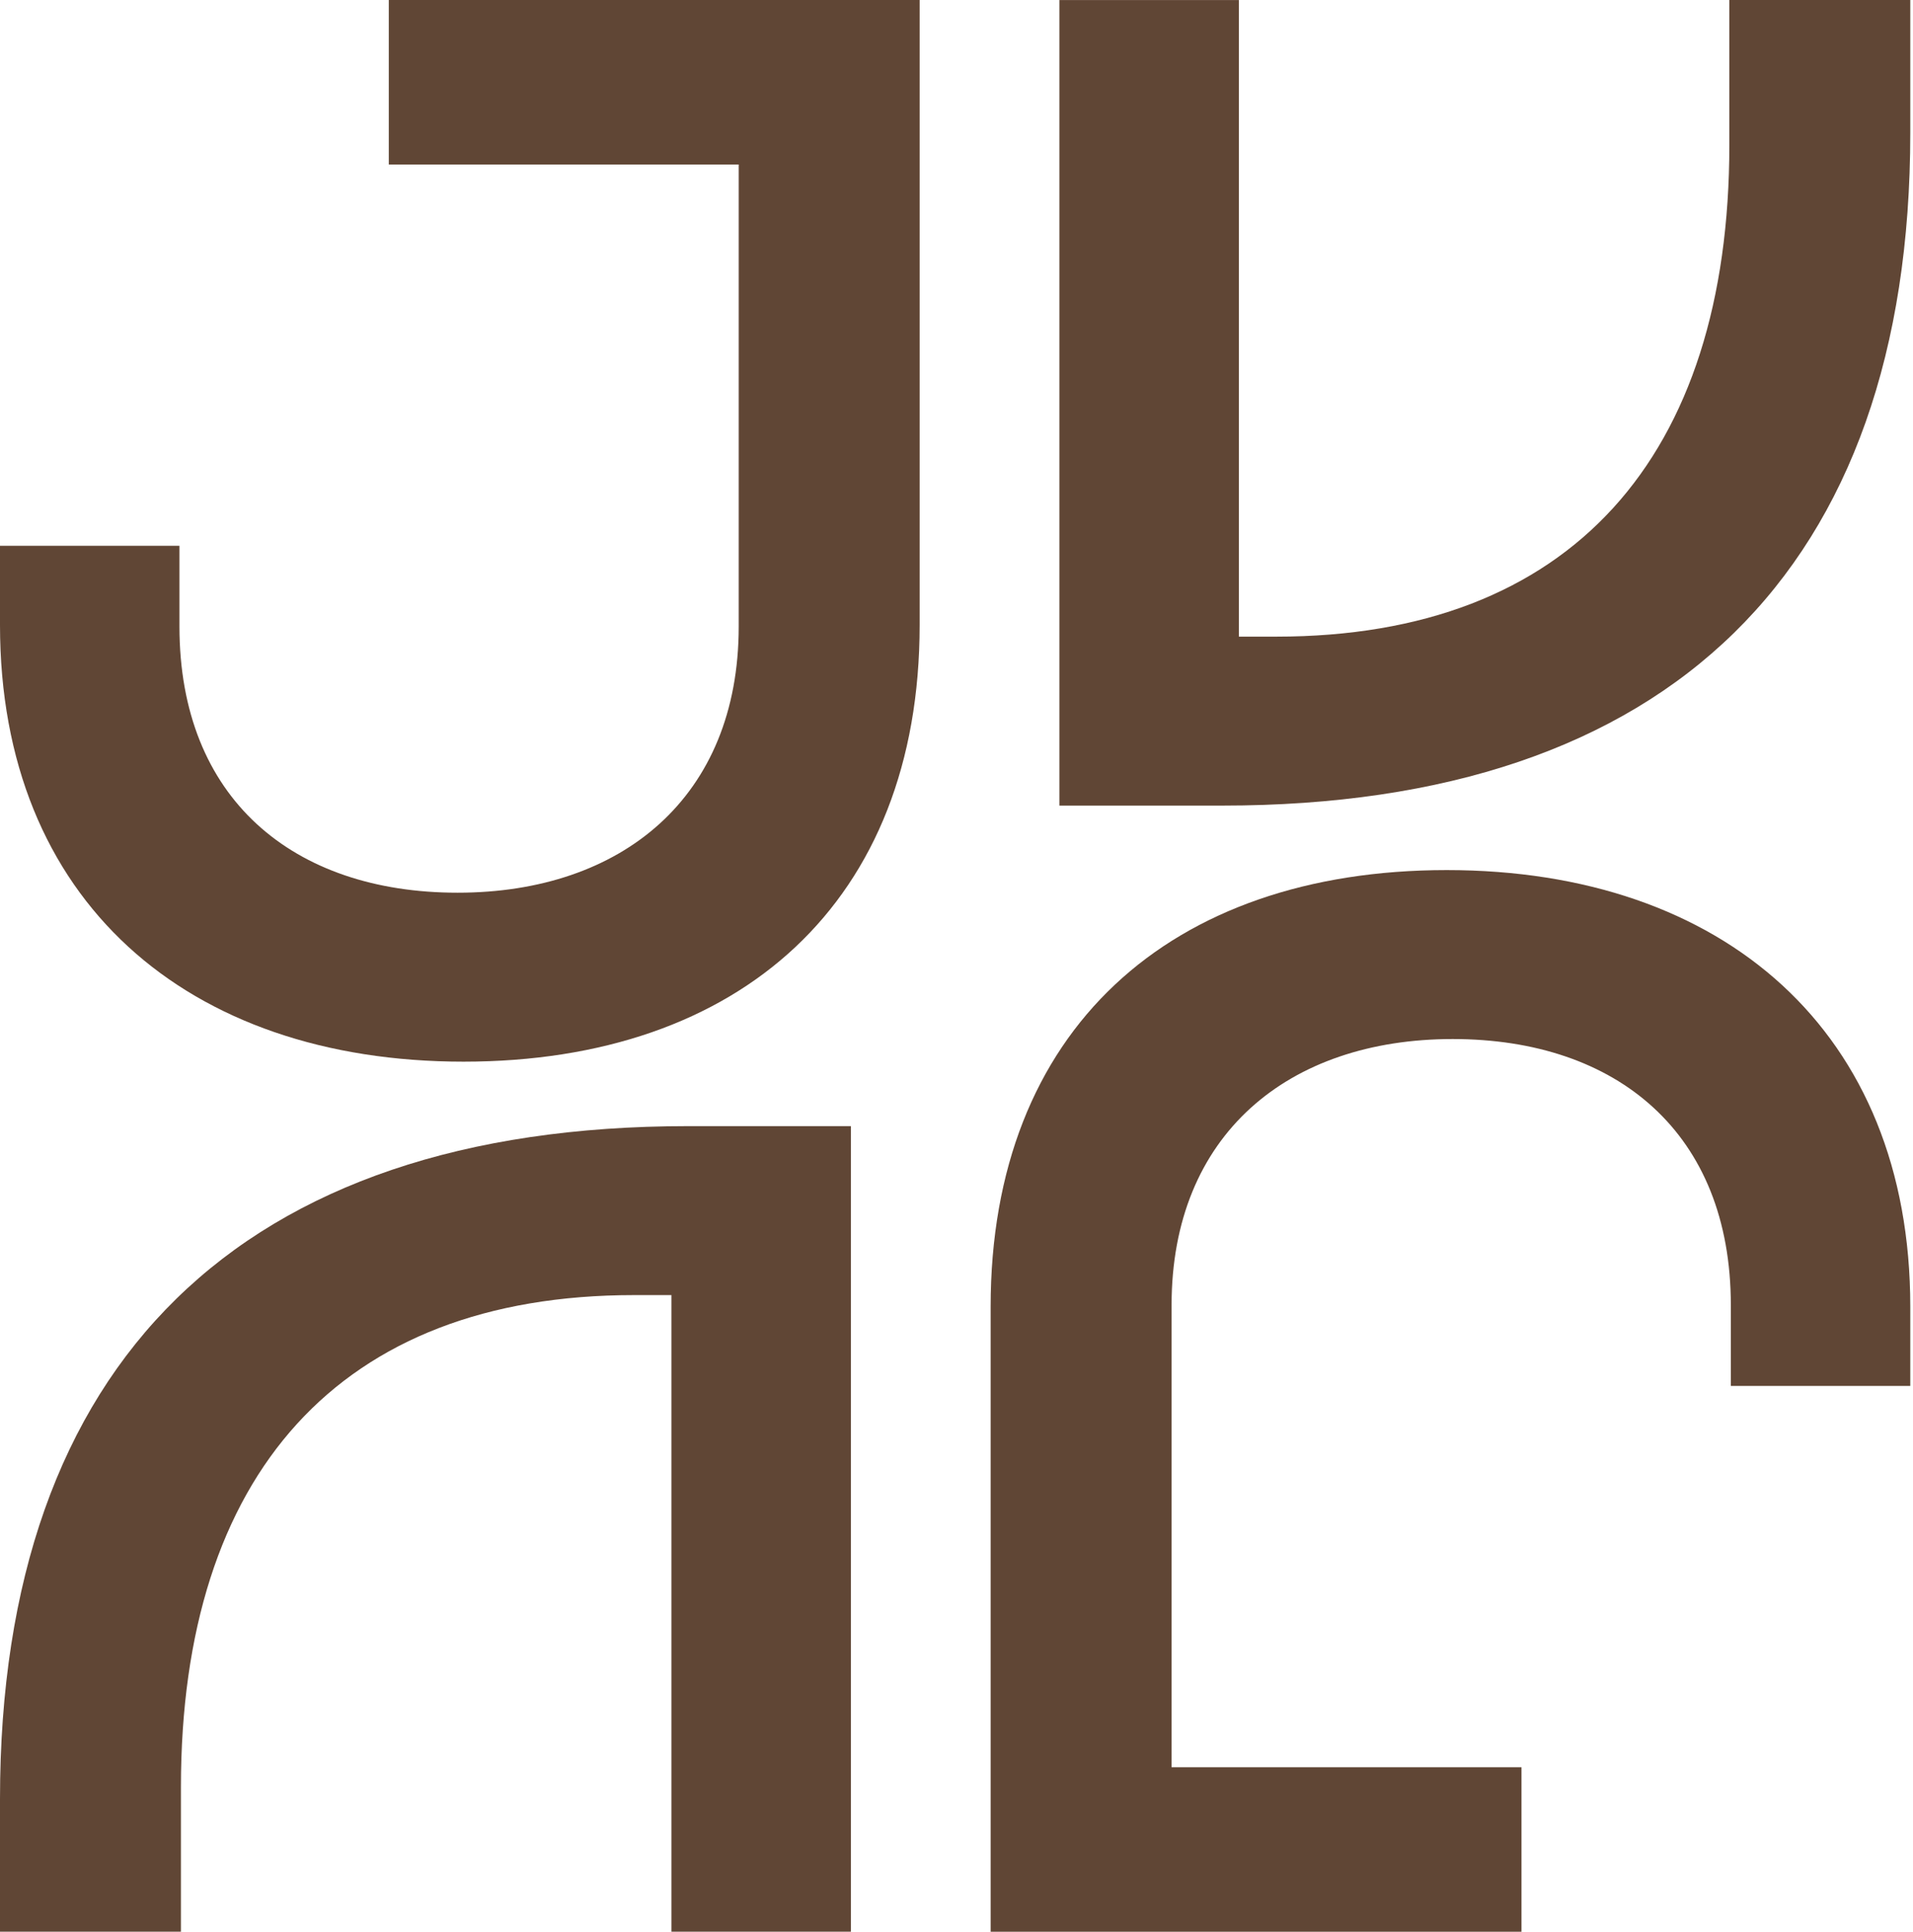
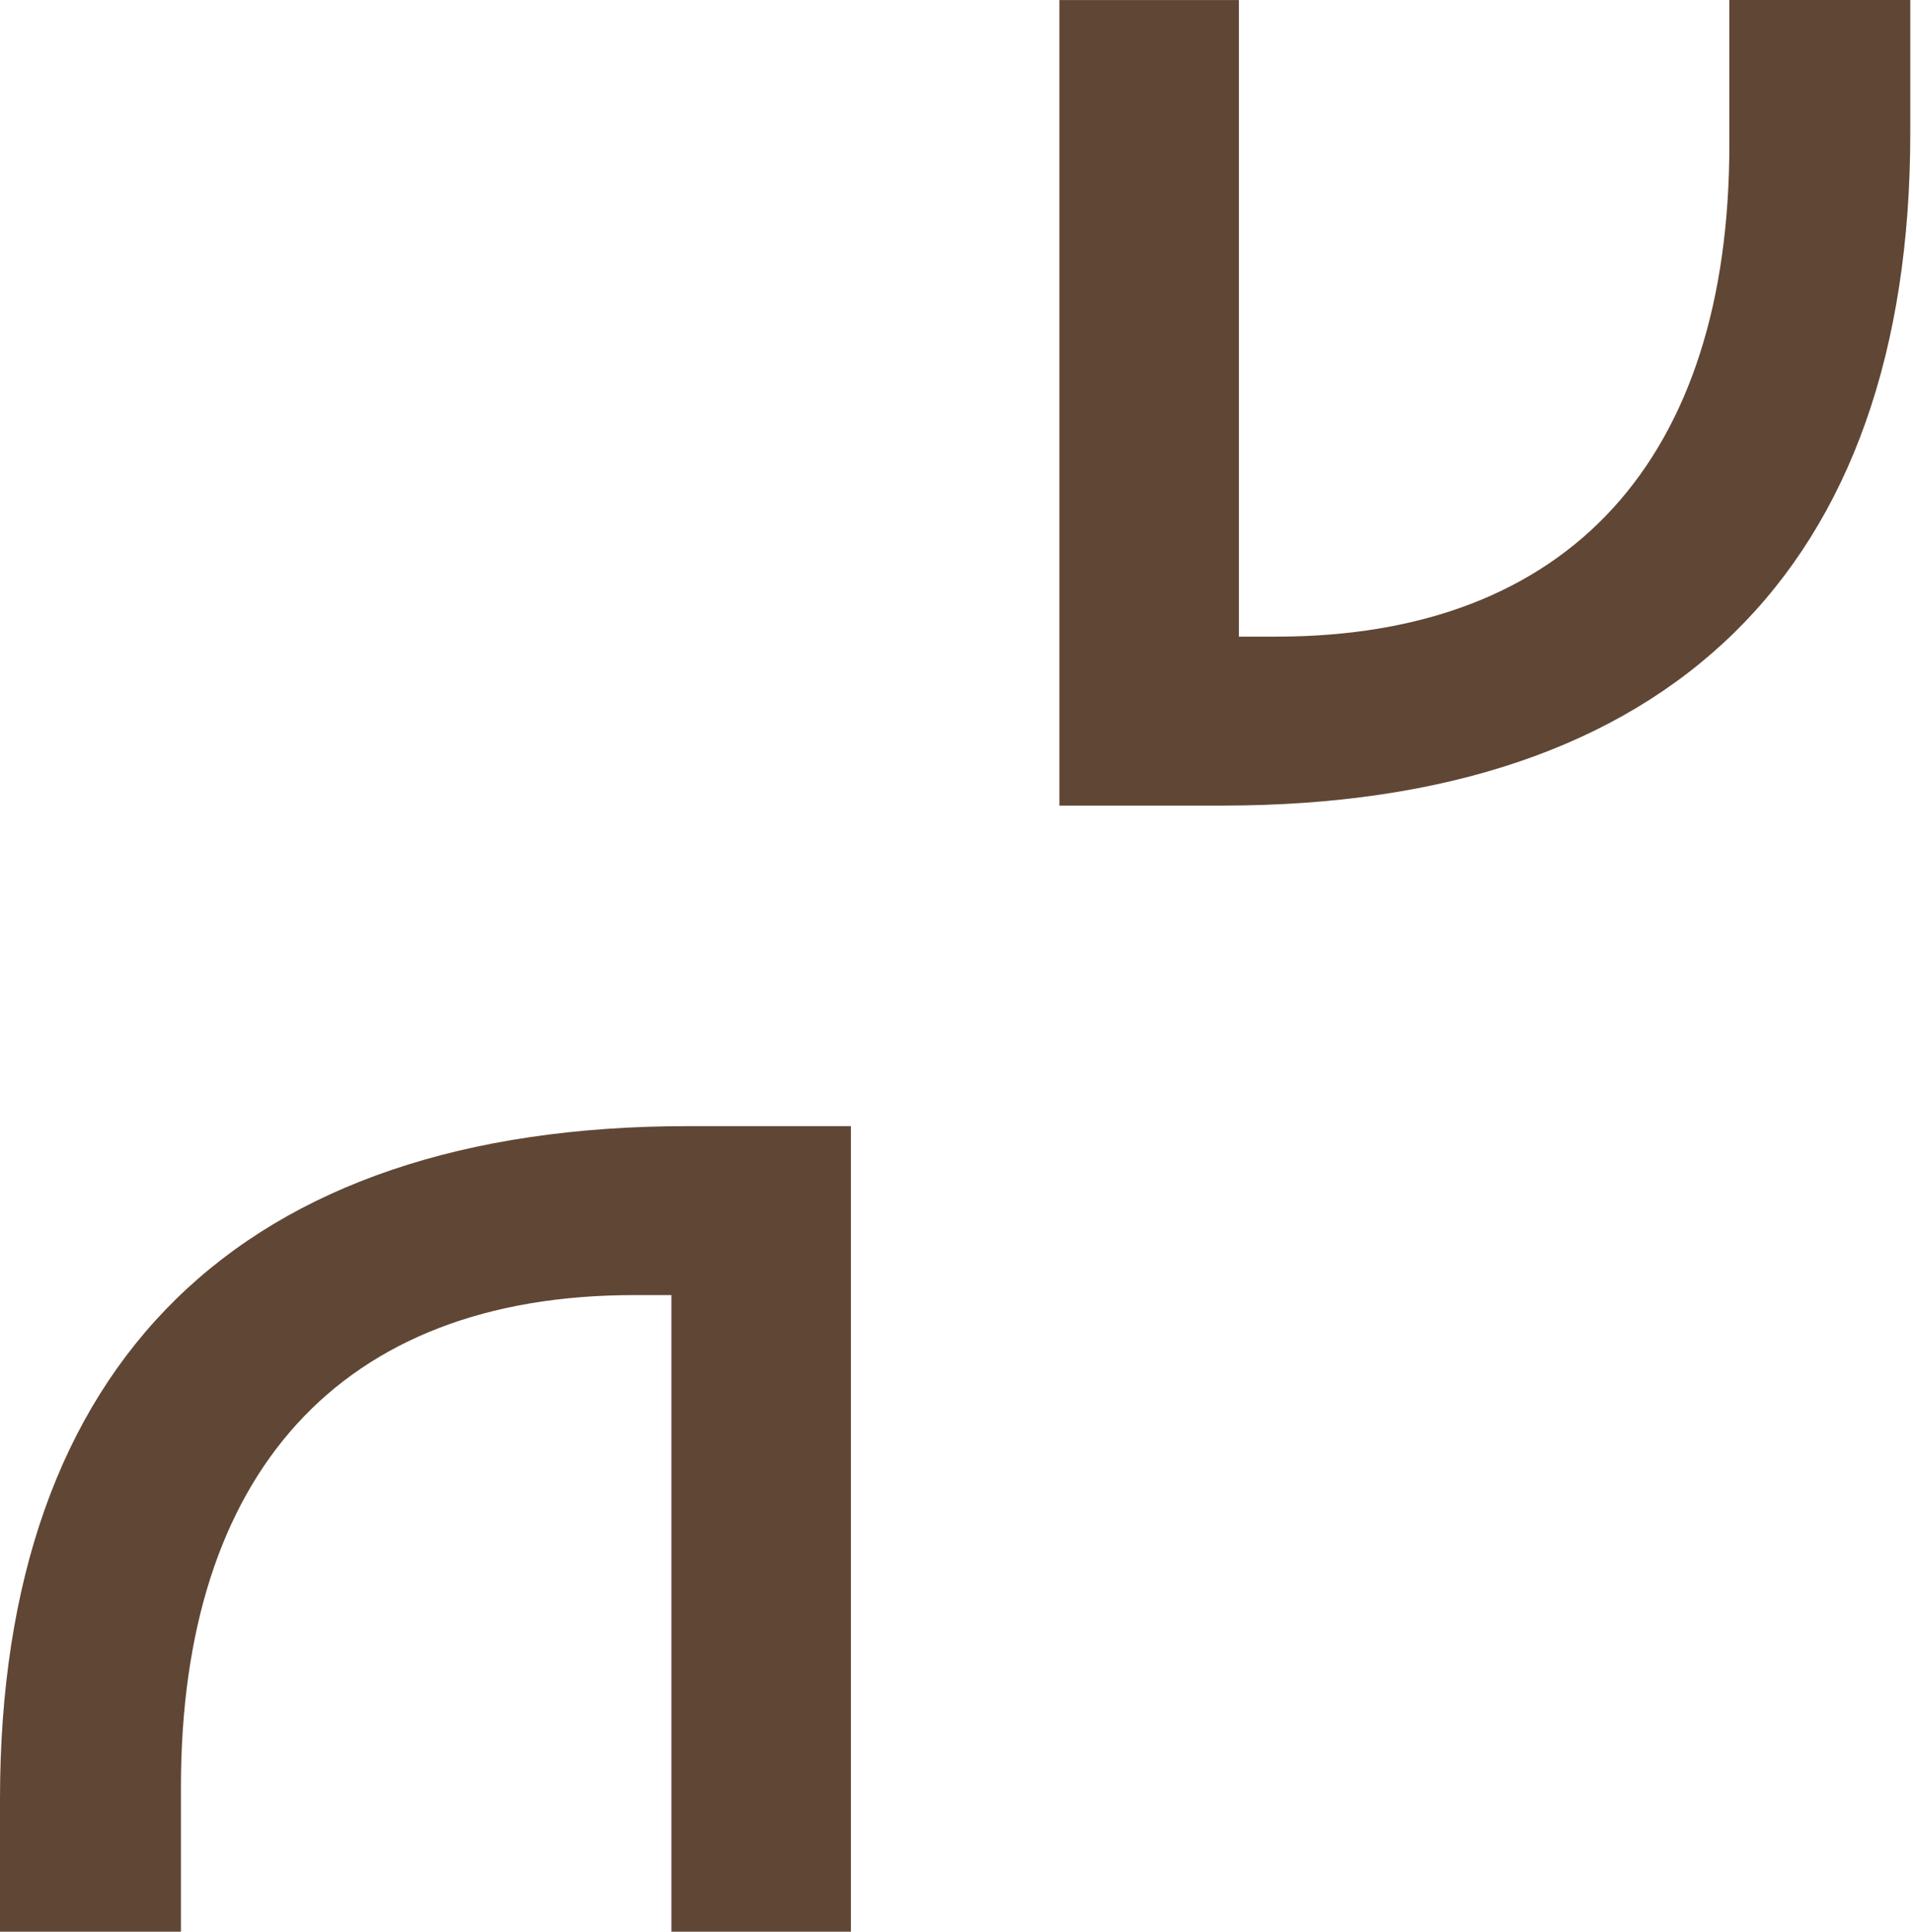
<svg xmlns="http://www.w3.org/2000/svg" width="507" height="512" viewBox="0 0 507 512" fill="none">
-   <path d="M103.039 0H243.733V165.663C243.733 238.986 196.174 281.39 122.858 281.39C49.543 281.39 0 238.592 0 165.663V144.661H47.559V166.064C47.559 211.64 77.683 236.608 121.276 236.608C164.868 236.608 195.78 211.246 195.78 166.064V43.599H103.045V0.007L103.039 0Z" fill="#604635" />
  <path d="M280.778 0.013H328.338V168.739H338.248C416.325 168.739 458.328 121.18 458.328 38.348V0.006H506.281V35.176C506.281 150.896 442.475 213.52 323.97 213.52H280.771V0.013H280.778Z" fill="#604635" />
-   <path d="M403.243 512.001H262.548V346.338C262.548 273.015 310.107 230.611 383.423 230.611C456.738 230.611 506.281 273.409 506.281 346.338V367.339H458.722V345.937C458.722 300.361 428.598 275.393 385.005 275.393C341.413 275.393 310.501 300.755 310.501 345.937V468.401H403.236V511.994L403.243 512.001Z" fill="#604635" />
  <path d="M225.503 511.986H177.944V343.26H168.034C89.957 343.26 47.953 390.819 47.953 473.651V511.993H0V476.823C0 361.103 63.806 298.479 182.311 298.479H225.51V511.993L225.503 511.986Z" fill="#604635" />
</svg>